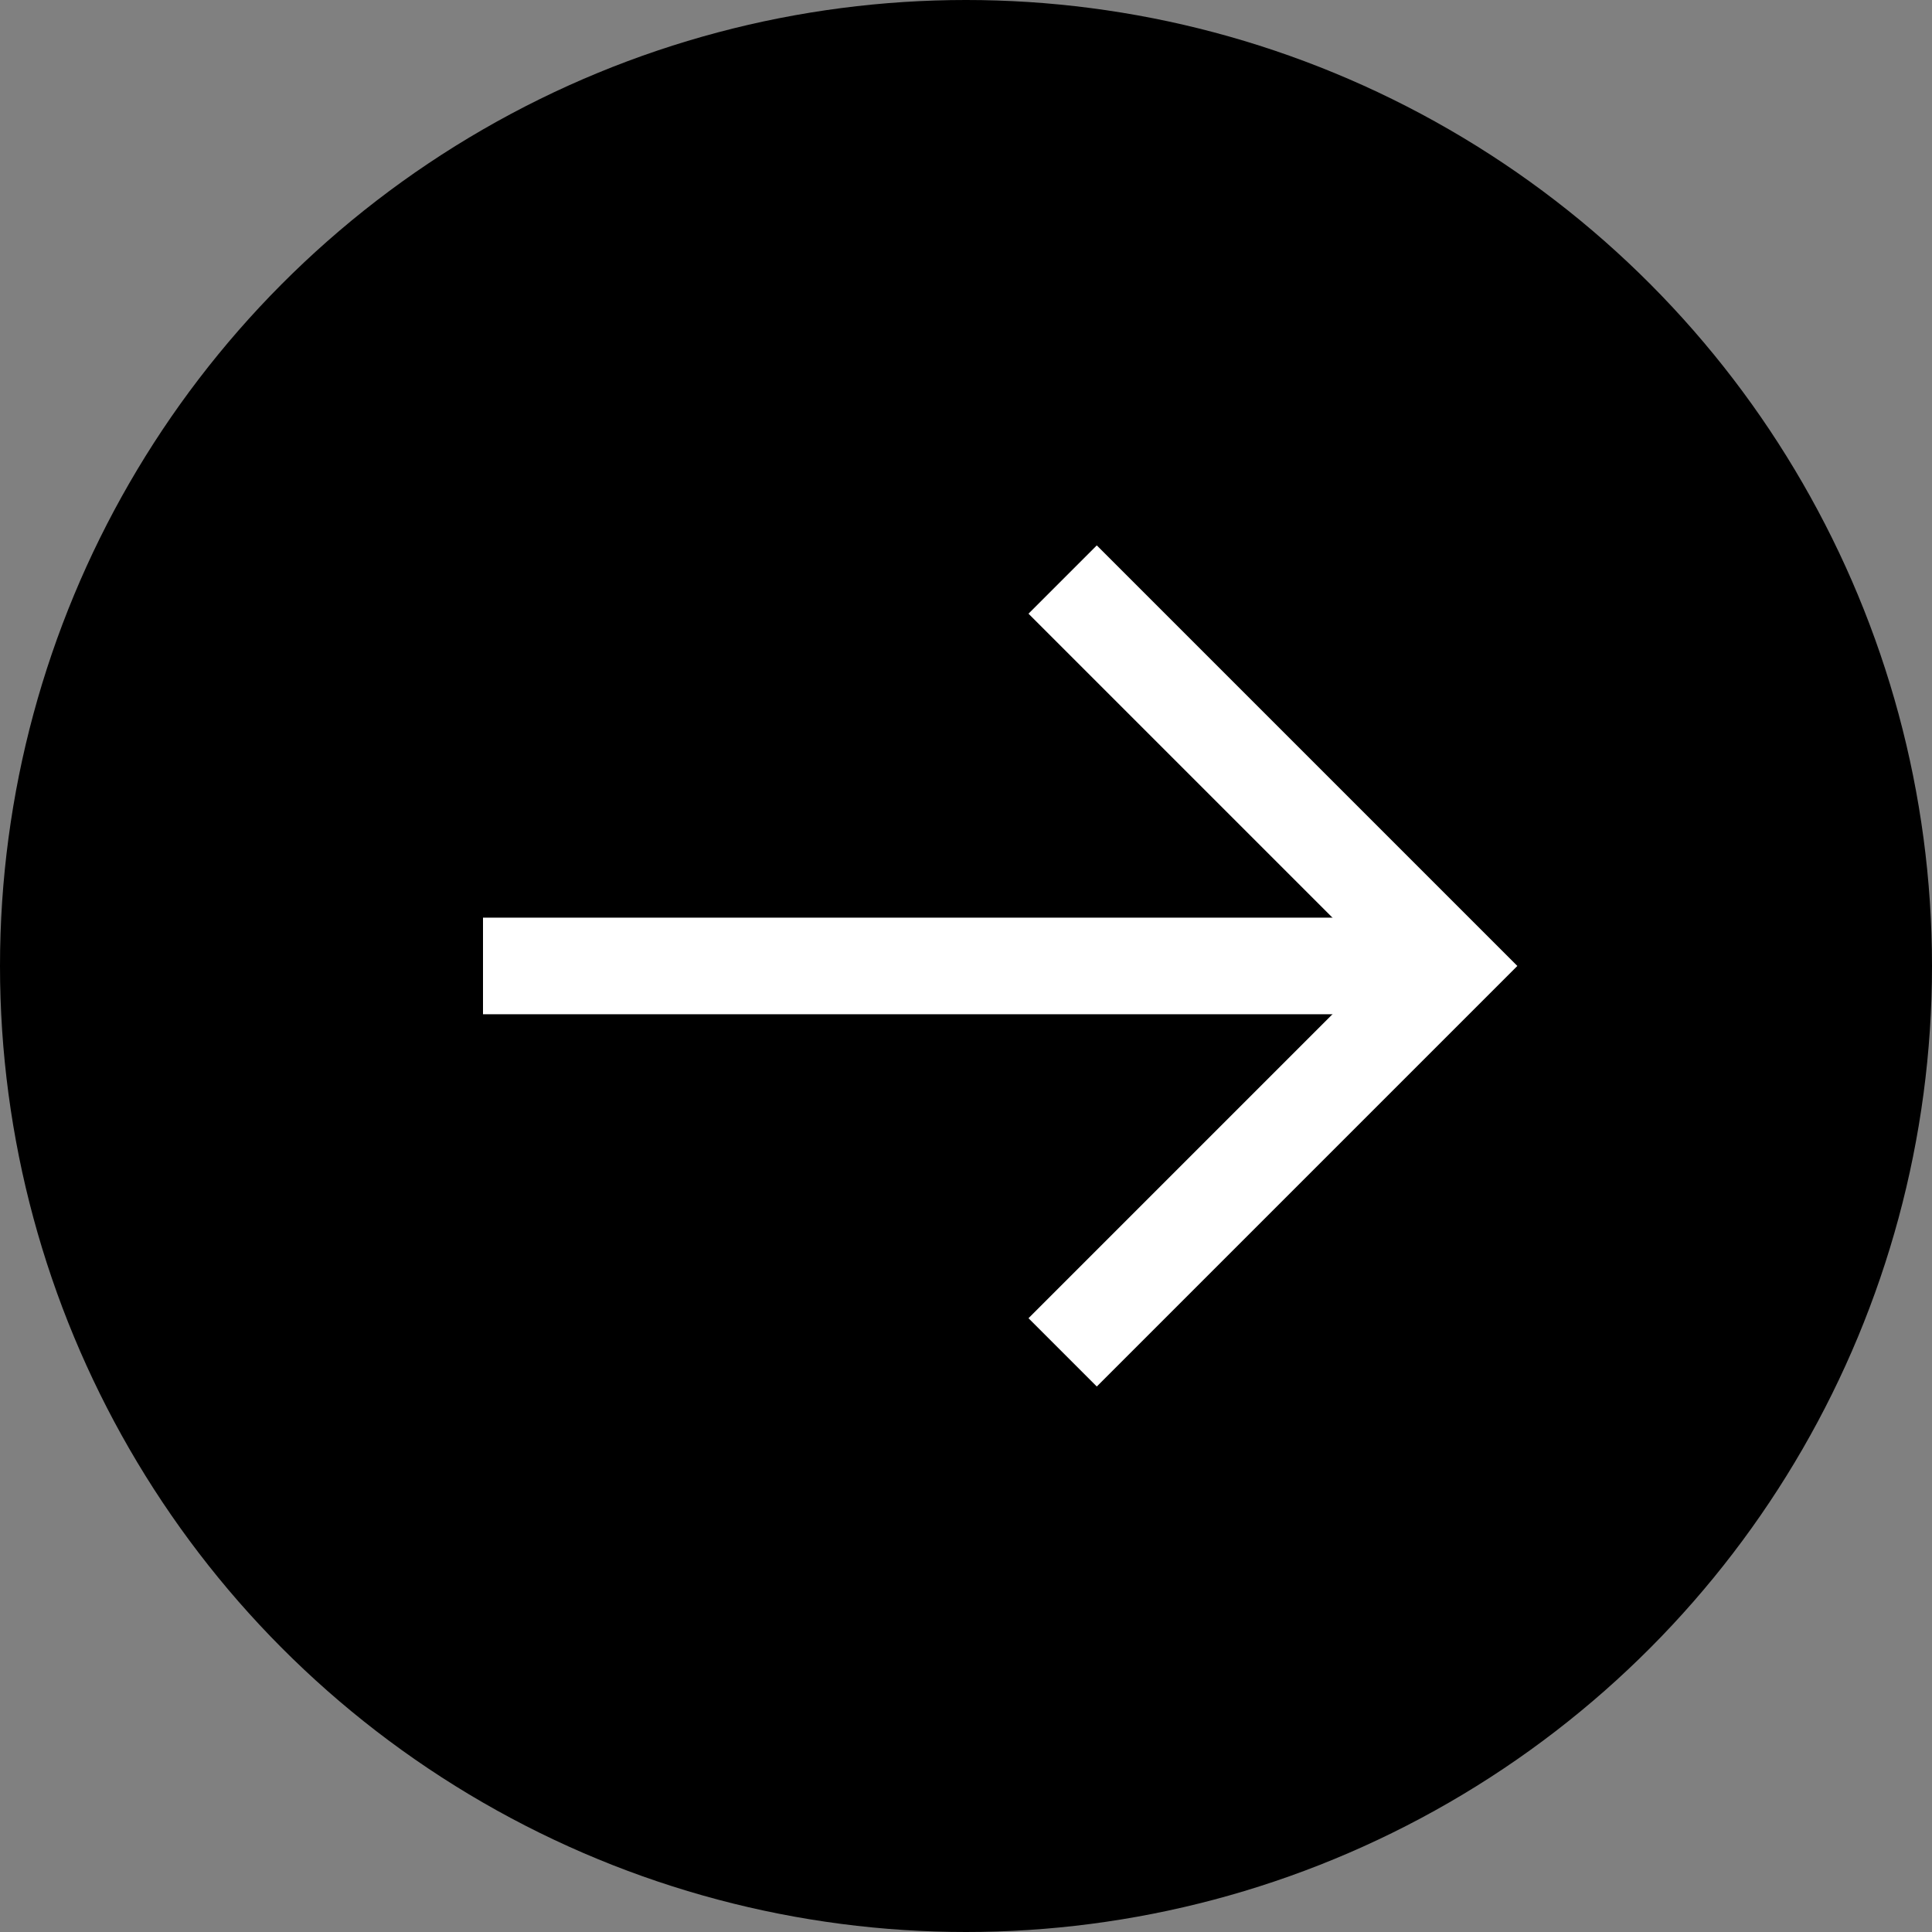
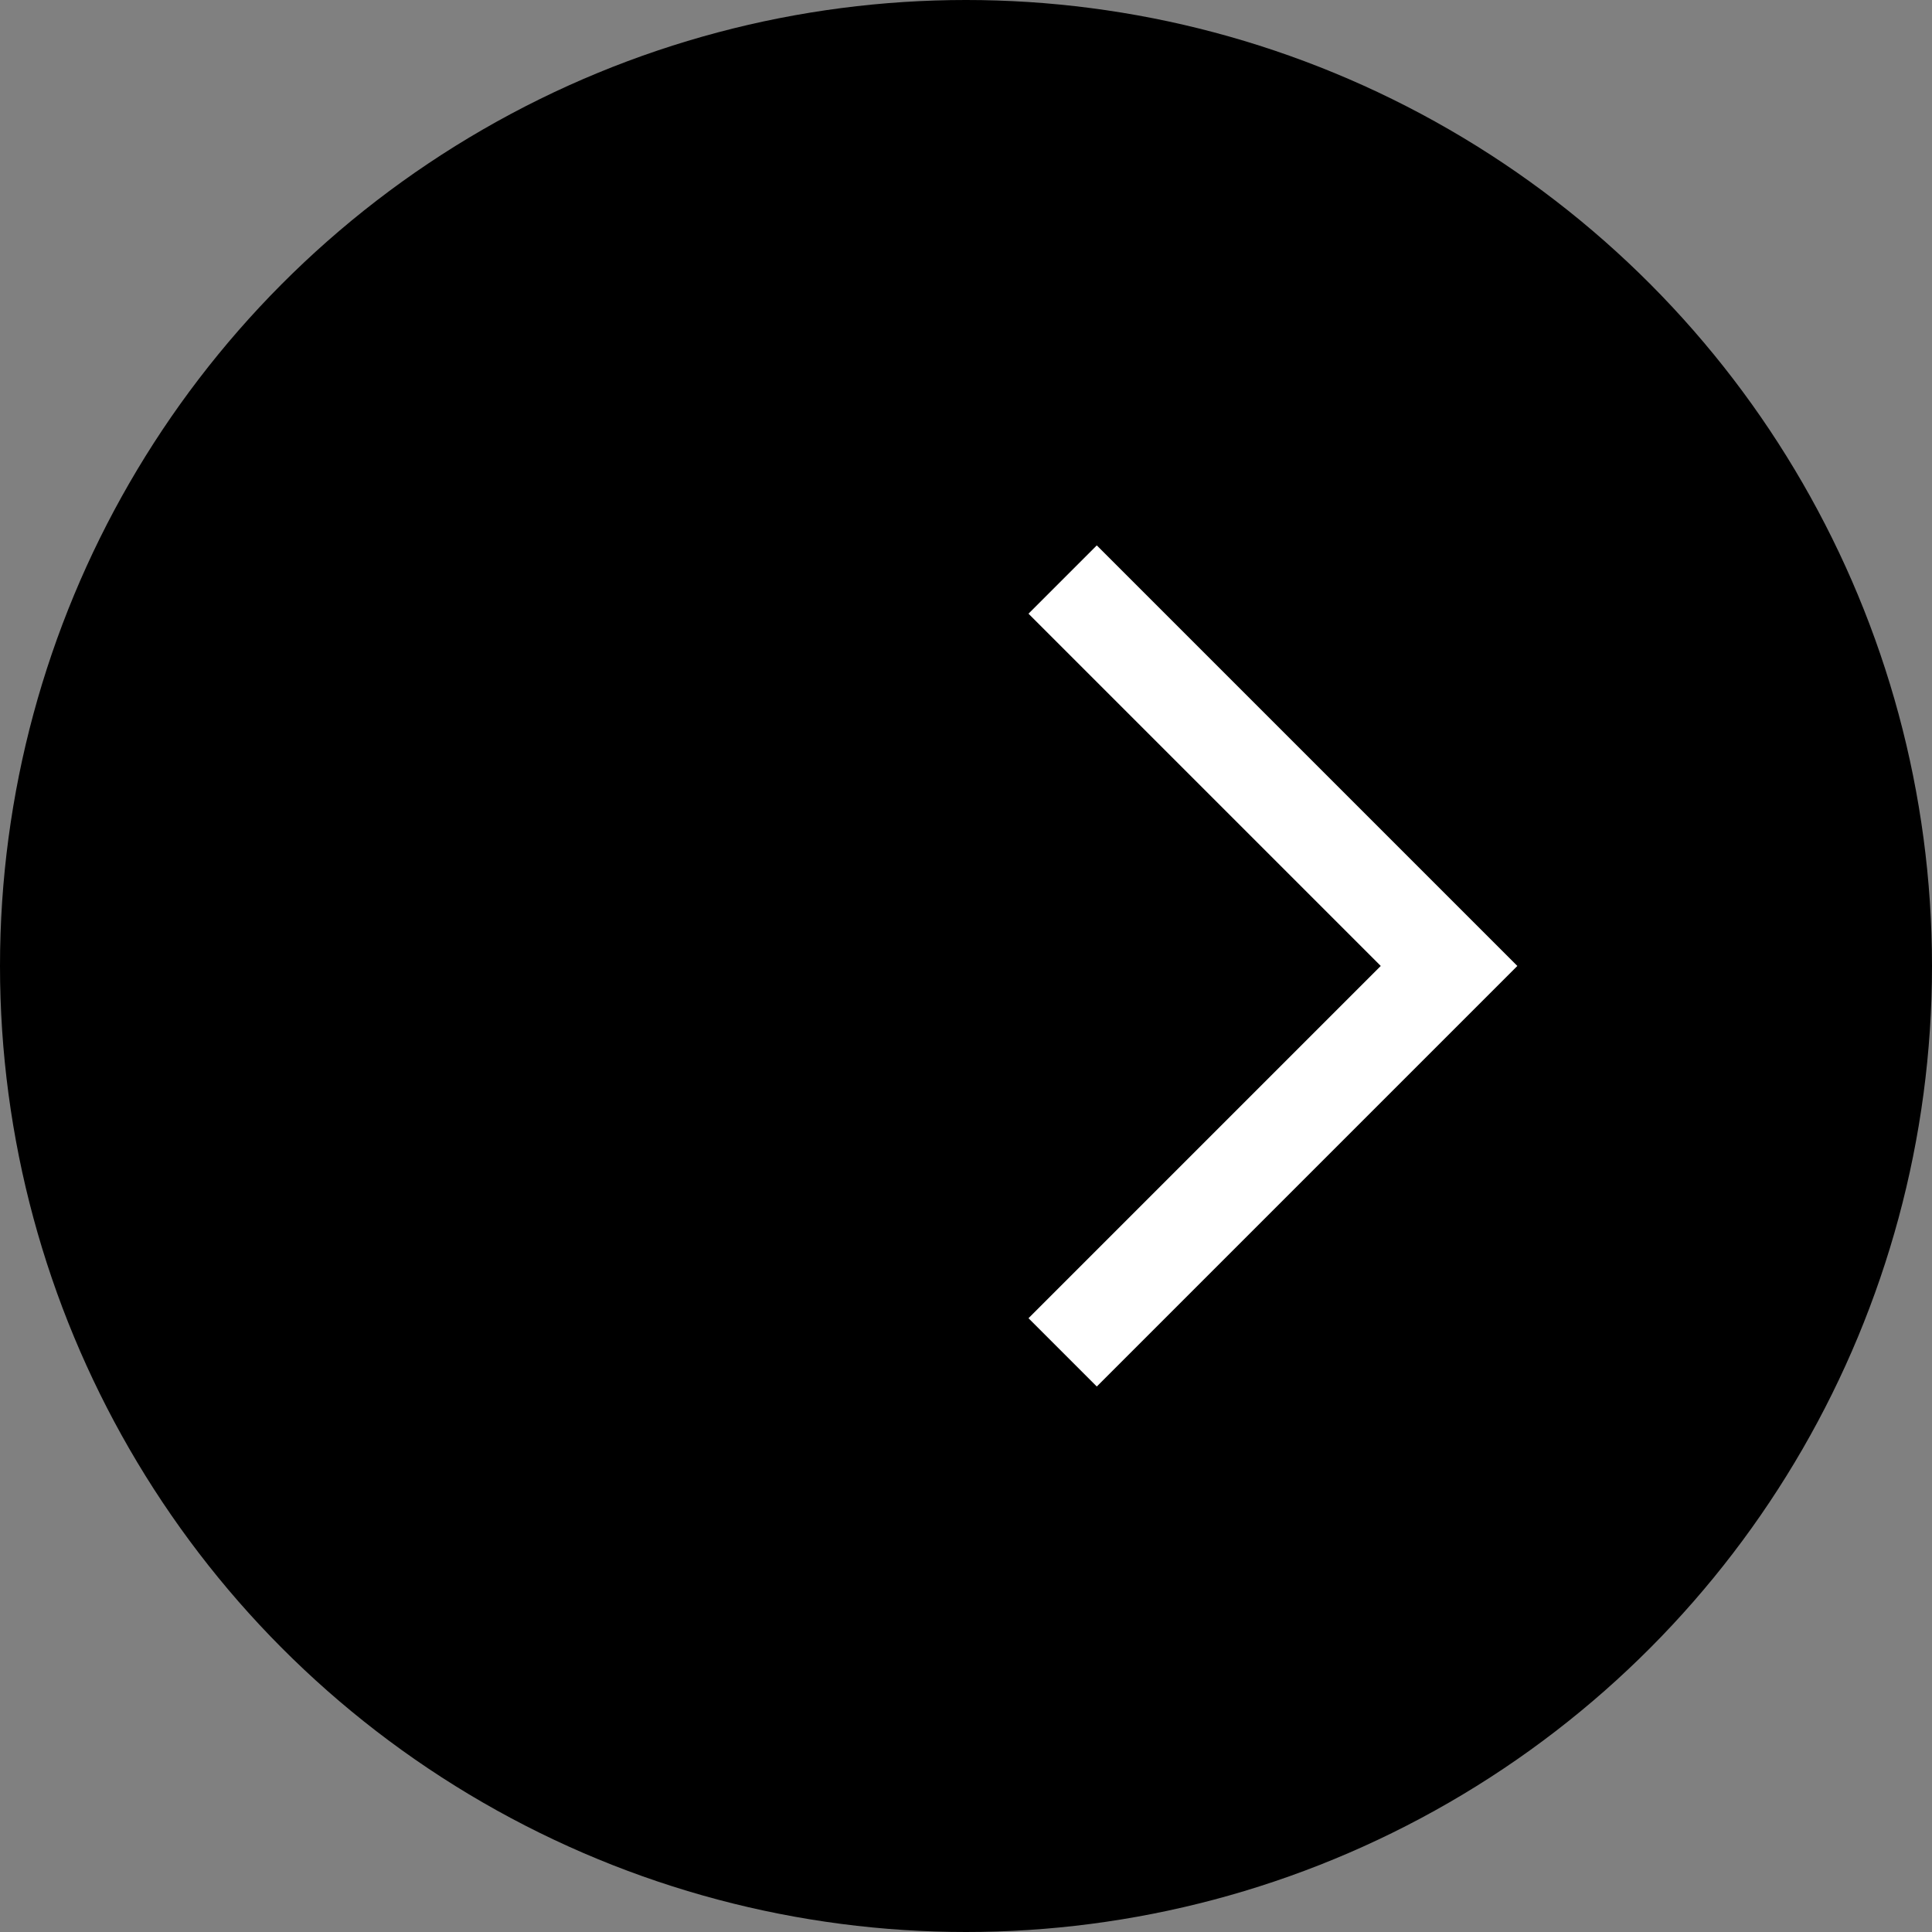
<svg xmlns="http://www.w3.org/2000/svg" height="40" viewBox="0 0 40 40" width="40">
  <rect x="0" y="0" width="40" height="40" fill="#808080" stroke="none" />
  <circle cx="20" cy="20" r="20" />
  <g fill="#fff">
-     <path d="m864.268 4880h-20v-2h20z" transform="translate(-834.268 -4859.001)" />
    <path d="m864.75 4888.51-1.414-1.414 7.293-7.293-7.293-7.293 1.414-1.414 8.707 8.707z" transform="translate(-842.042 -4859.804)" />
  </g>
</svg>